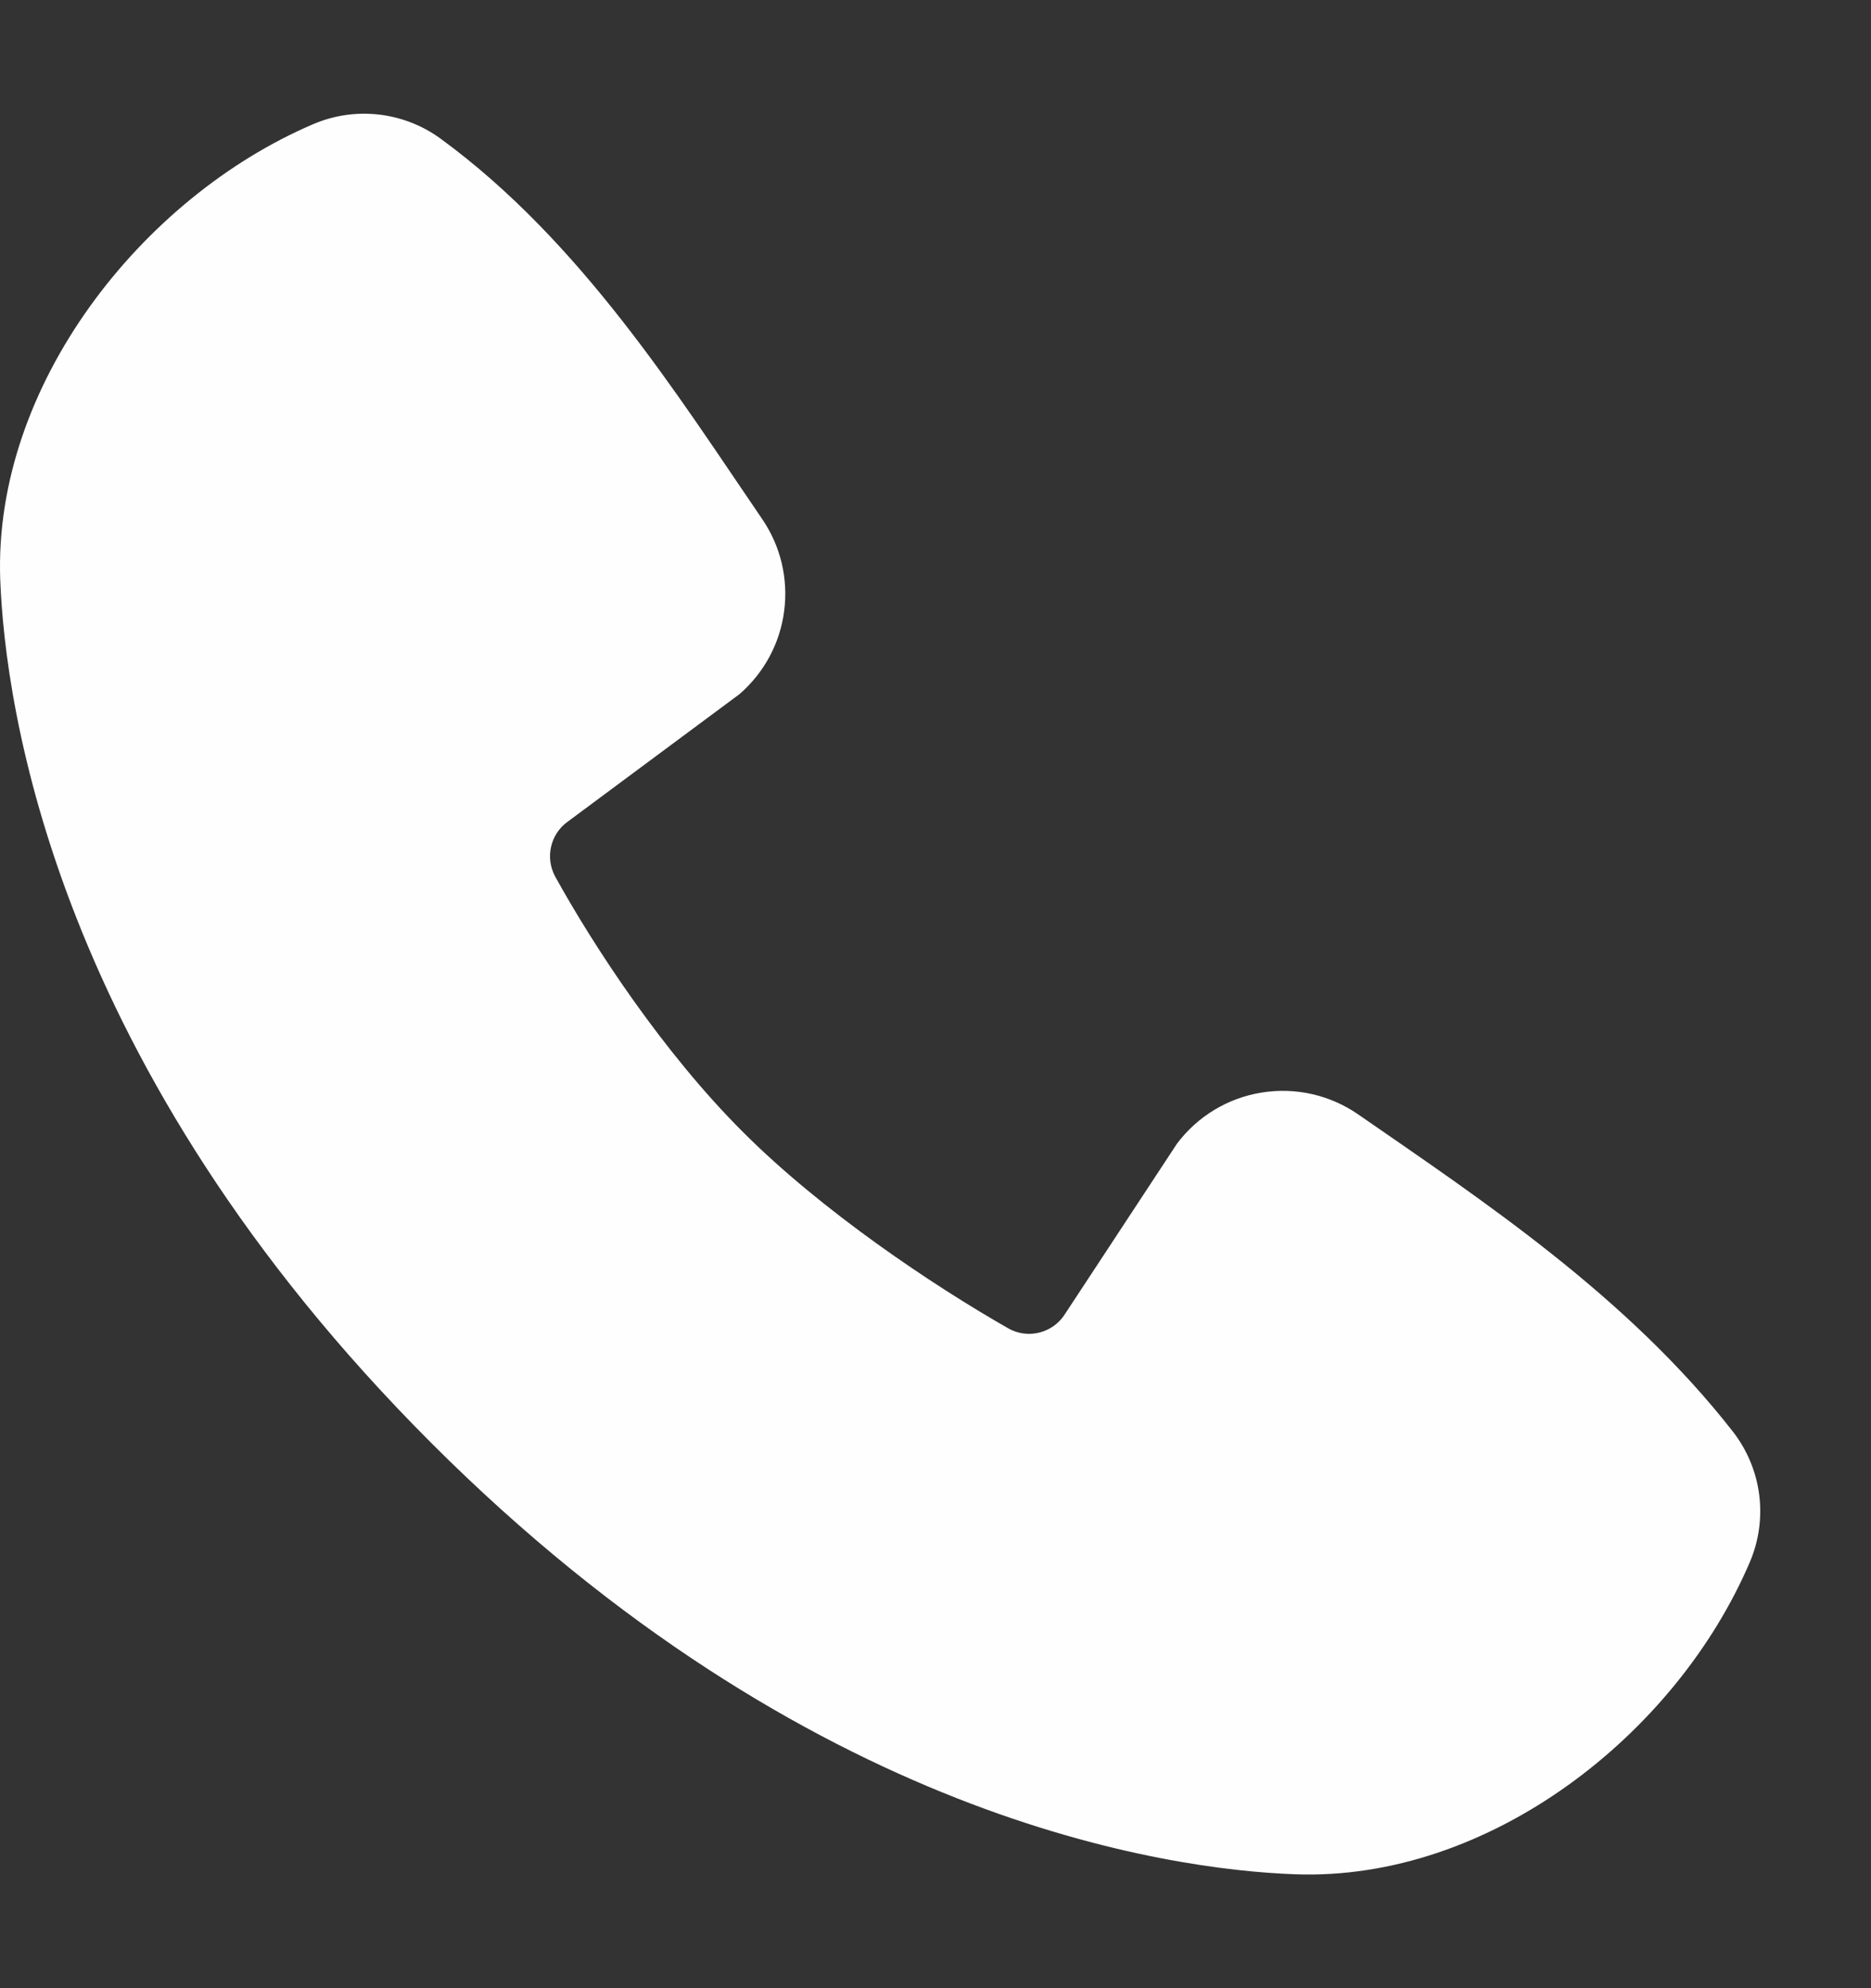
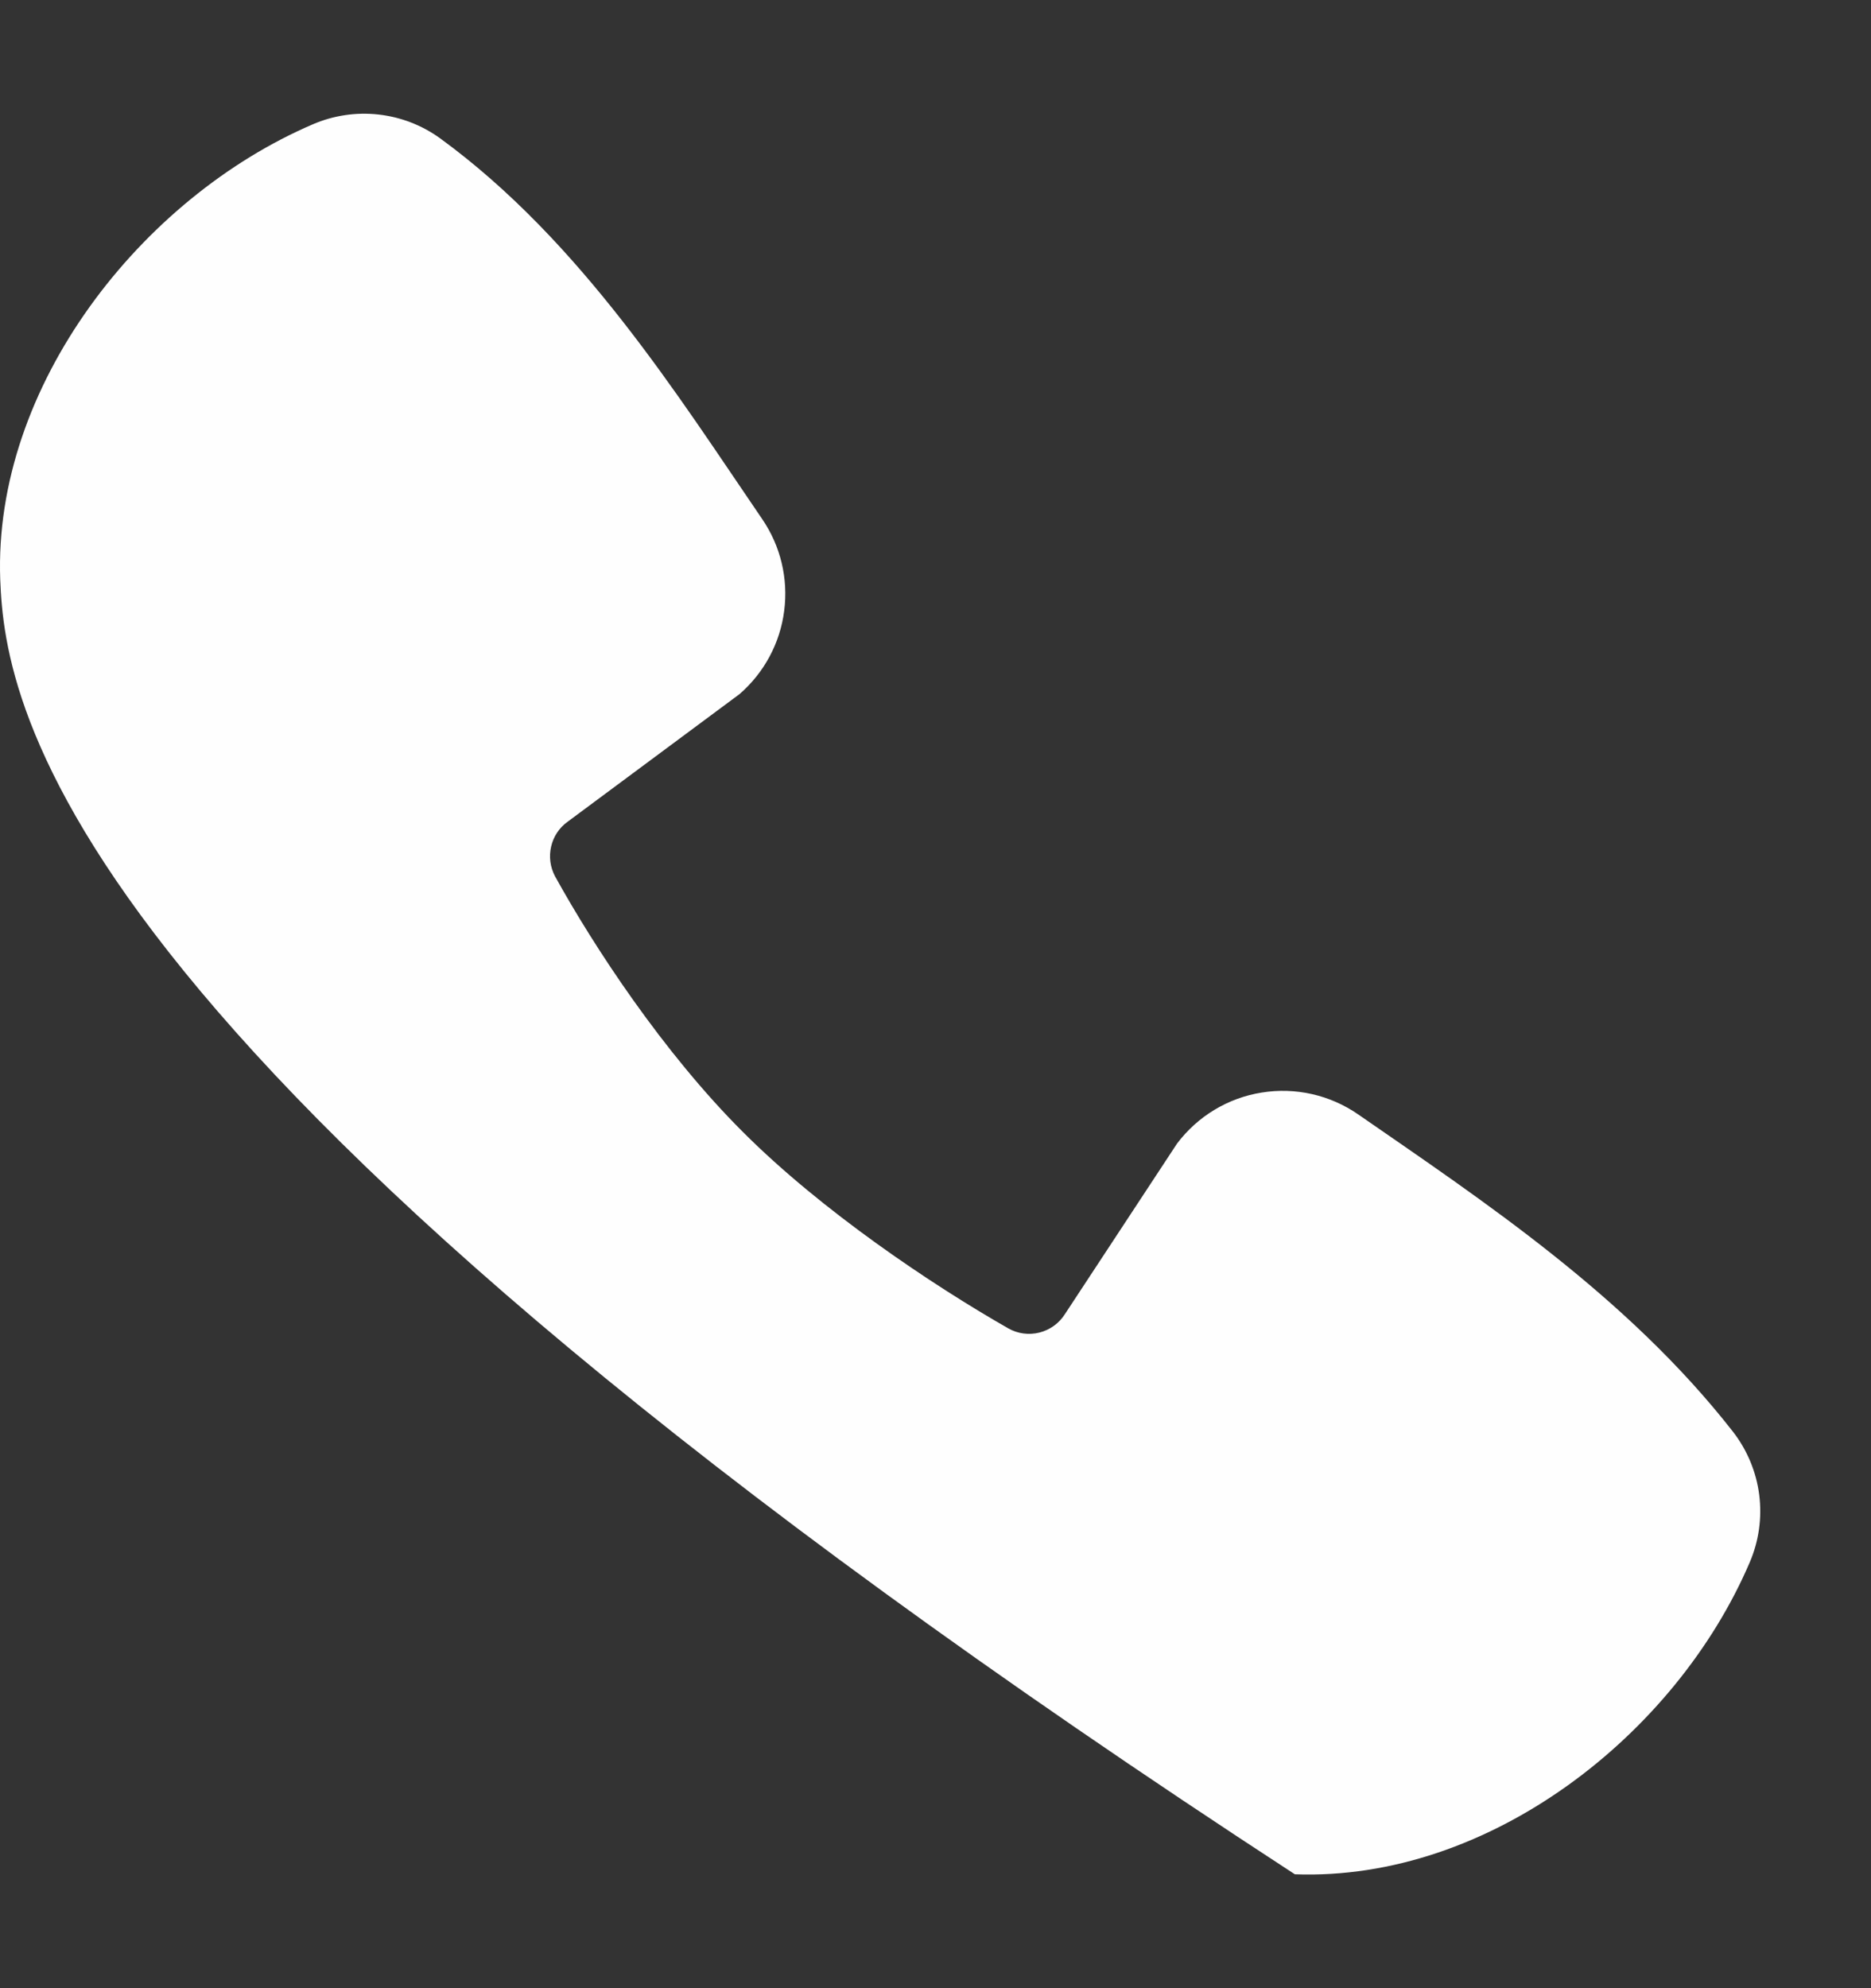
<svg xmlns="http://www.w3.org/2000/svg" width="16" height="17" viewBox="0 0 16 17" fill="none">
  <rect x="0" y="0" width="16" height="17" fill="#333333" stroke="none" />
-   <path fill-rule="evenodd" clip-rule="evenodd" d="M11.073 16.026C9.988 15.986 6.911 15.561 3.689 12.339C0.467 9.117 0.043 6.041 0.002 4.955C-0.058 3.299 1.21 1.691 2.675 1.063C2.851 0.987 3.044 0.958 3.235 0.979C3.426 1 3.608 1.07 3.764 1.183C4.97 2.062 5.803 3.392 6.517 4.437C6.675 4.667 6.742 4.947 6.706 5.223C6.671 5.499 6.535 5.752 6.324 5.935L4.853 7.027C4.782 7.078 4.732 7.154 4.713 7.239C4.693 7.325 4.705 7.414 4.746 7.492C5.08 8.097 5.672 8.999 6.351 9.677C7.029 10.356 7.974 10.988 8.622 11.358C8.703 11.404 8.798 11.417 8.889 11.394C8.979 11.371 9.057 11.315 9.107 11.236L10.065 9.779C10.241 9.545 10.5 9.388 10.789 9.342C11.078 9.295 11.374 9.362 11.615 9.529C12.675 10.263 13.913 11.081 14.819 12.241C14.941 12.398 15.019 12.585 15.044 12.781C15.069 12.979 15.041 13.178 14.962 13.361C14.331 14.833 12.734 16.087 11.073 16.026Z" fill="#FEFEFE" />
+   <path fill-rule="evenodd" clip-rule="evenodd" d="M11.073 16.026C0.467 9.117 0.043 6.041 0.002 4.955C-0.058 3.299 1.21 1.691 2.675 1.063C2.851 0.987 3.044 0.958 3.235 0.979C3.426 1 3.608 1.07 3.764 1.183C4.97 2.062 5.803 3.392 6.517 4.437C6.675 4.667 6.742 4.947 6.706 5.223C6.671 5.499 6.535 5.752 6.324 5.935L4.853 7.027C4.782 7.078 4.732 7.154 4.713 7.239C4.693 7.325 4.705 7.414 4.746 7.492C5.08 8.097 5.672 8.999 6.351 9.677C7.029 10.356 7.974 10.988 8.622 11.358C8.703 11.404 8.798 11.417 8.889 11.394C8.979 11.371 9.057 11.315 9.107 11.236L10.065 9.779C10.241 9.545 10.5 9.388 10.789 9.342C11.078 9.295 11.374 9.362 11.615 9.529C12.675 10.263 13.913 11.081 14.819 12.241C14.941 12.398 15.019 12.585 15.044 12.781C15.069 12.979 15.041 13.178 14.962 13.361C14.331 14.833 12.734 16.087 11.073 16.026Z" fill="#FEFEFE" />
</svg>